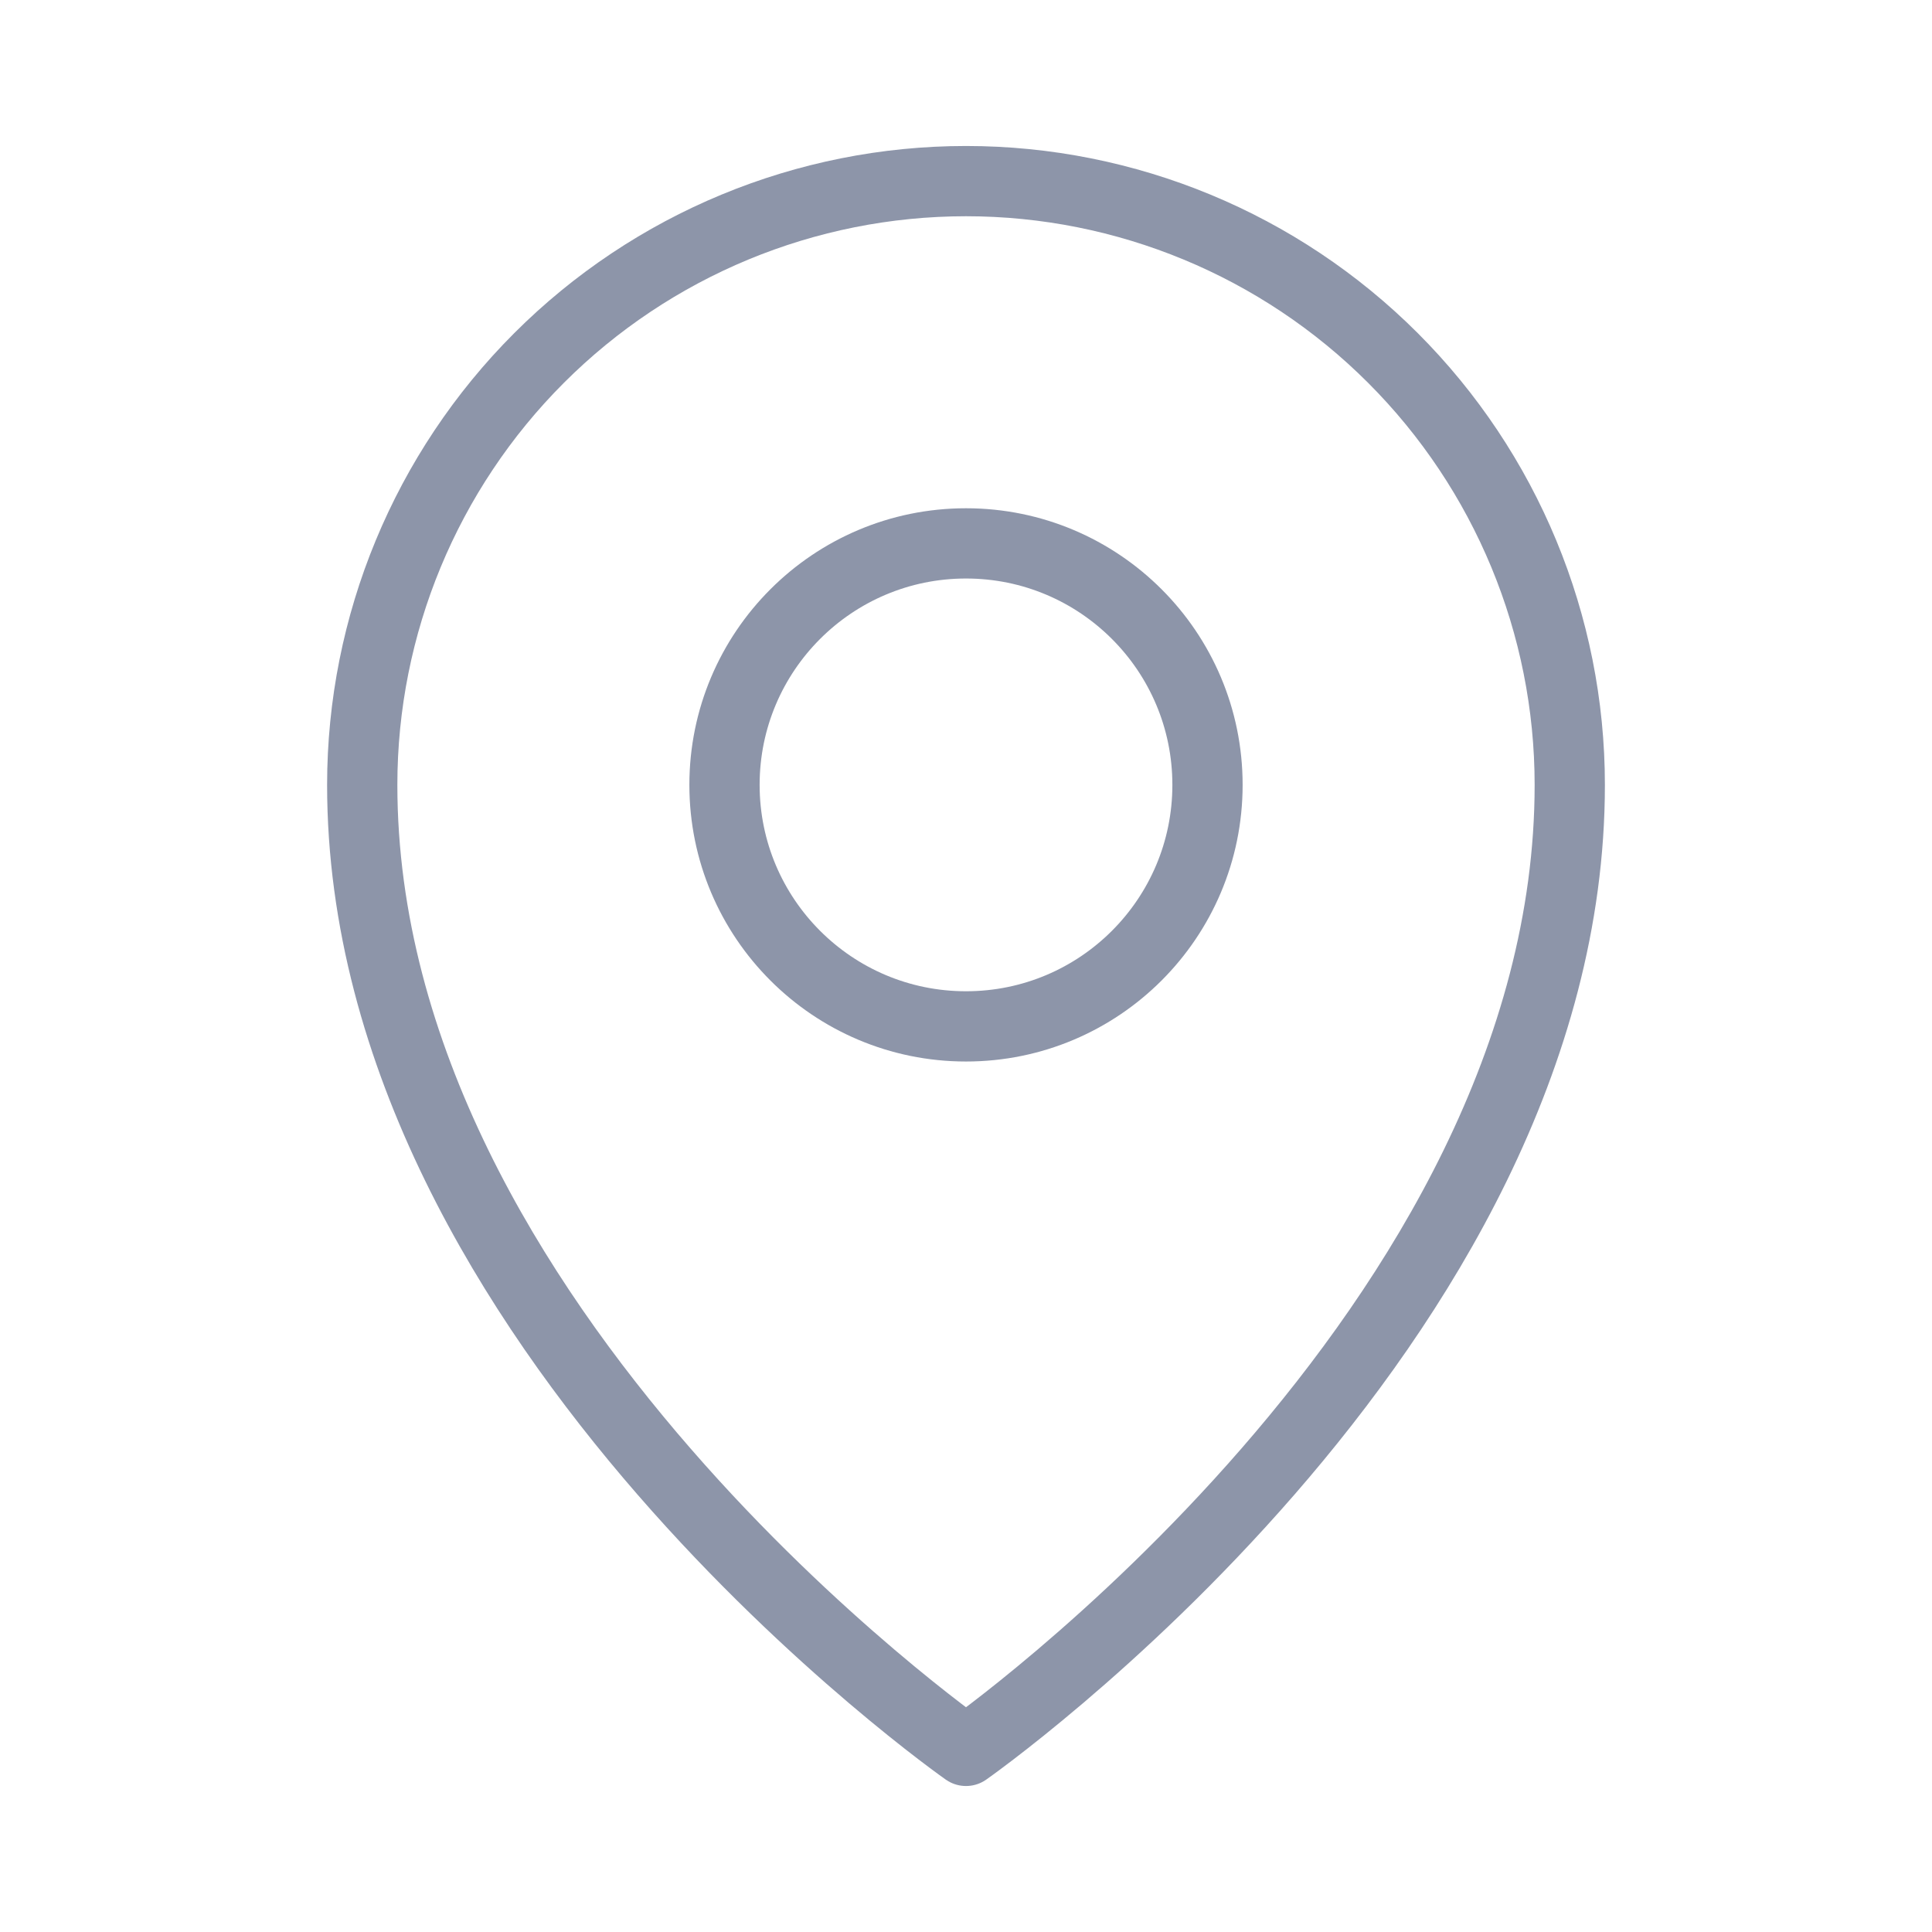
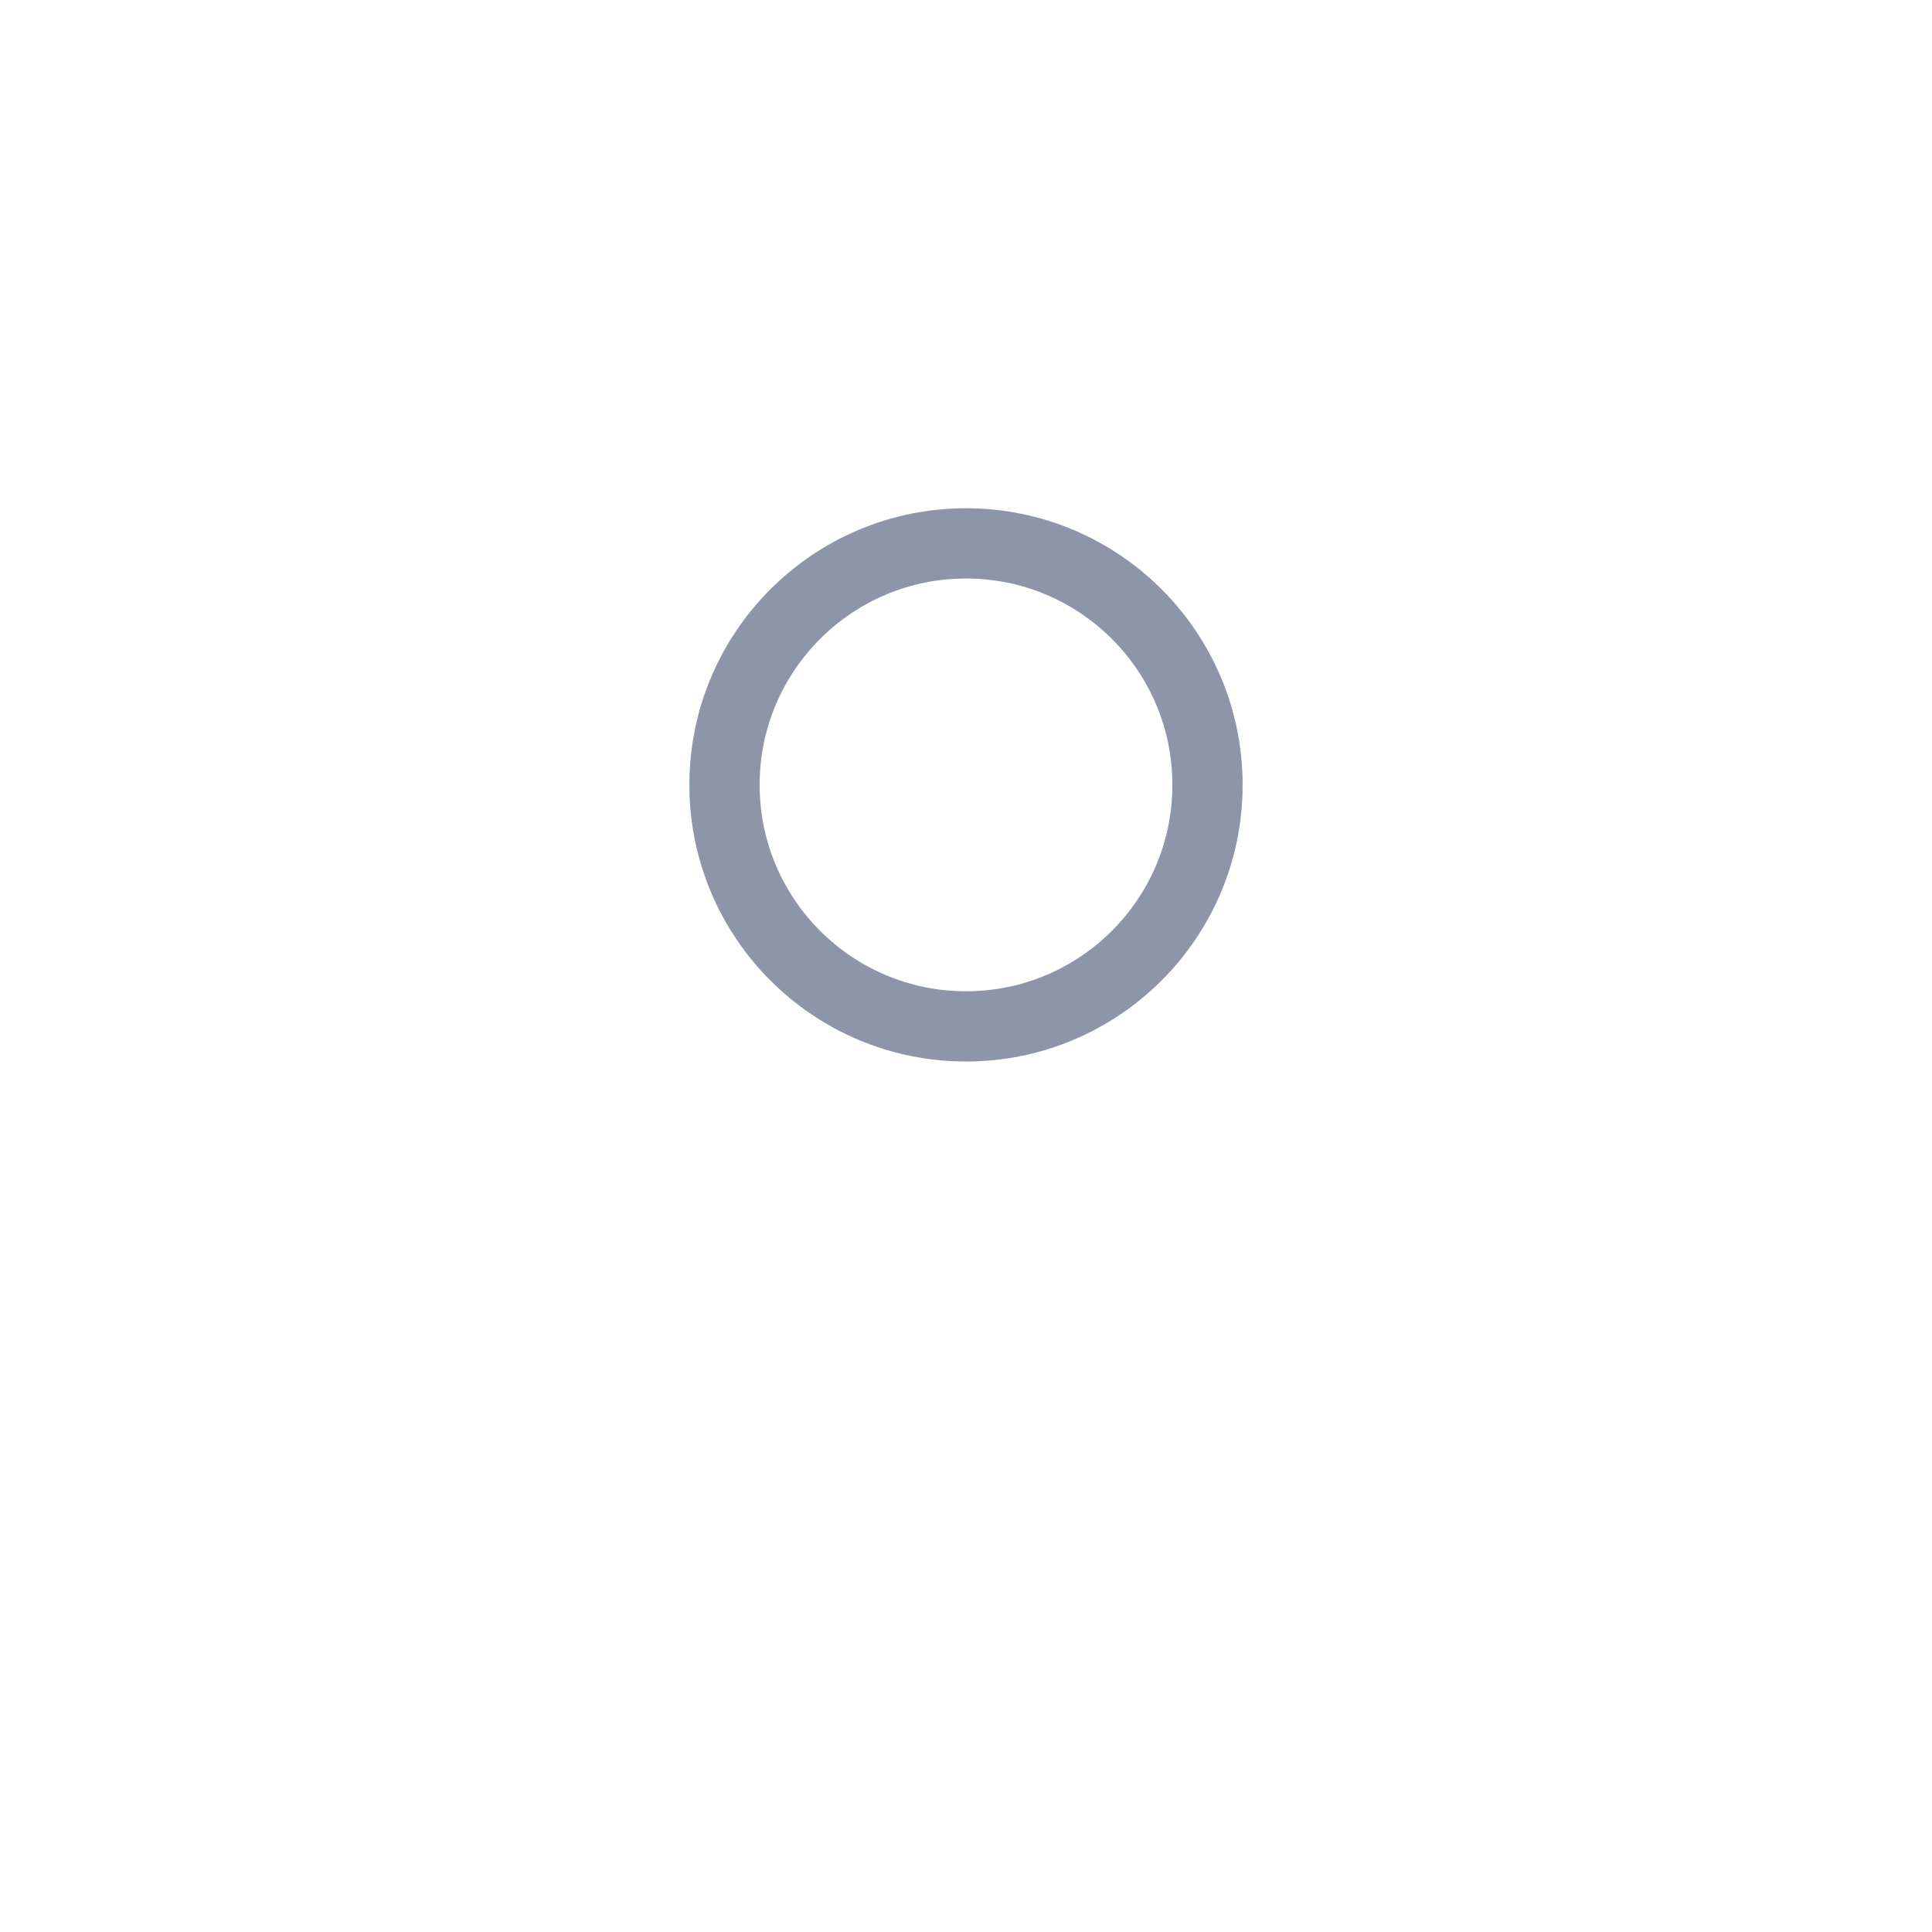
<svg xmlns="http://www.w3.org/2000/svg" width="55" height="55" viewBox="0 0 55 55" fill="none">
  <path d="M27.5 29.219C31.297 29.219 34.375 26.141 34.375 22.344C34.375 18.547 31.297 15.469 27.5 15.469C23.703 15.469 20.625 18.547 20.625 22.344C20.625 26.141 23.703 29.219 27.5 29.219Z" stroke="#8D95A9" stroke-width="2" stroke-linecap="round" stroke-linejoin="round" />
-   <path d="M44.688 22.344C44.688 37.812 27.5 49.844 27.5 49.844C27.5 49.844 10.312 37.812 10.312 22.344C10.312 17.785 12.123 13.414 15.347 10.19C18.57 6.967 22.942 5.156 27.5 5.156C32.058 5.156 36.43 6.967 39.653 10.19C42.877 13.414 44.688 17.785 44.688 22.344V22.344Z" stroke="#8D95A9" stroke-width="2" stroke-linecap="round" stroke-linejoin="round" />
</svg>